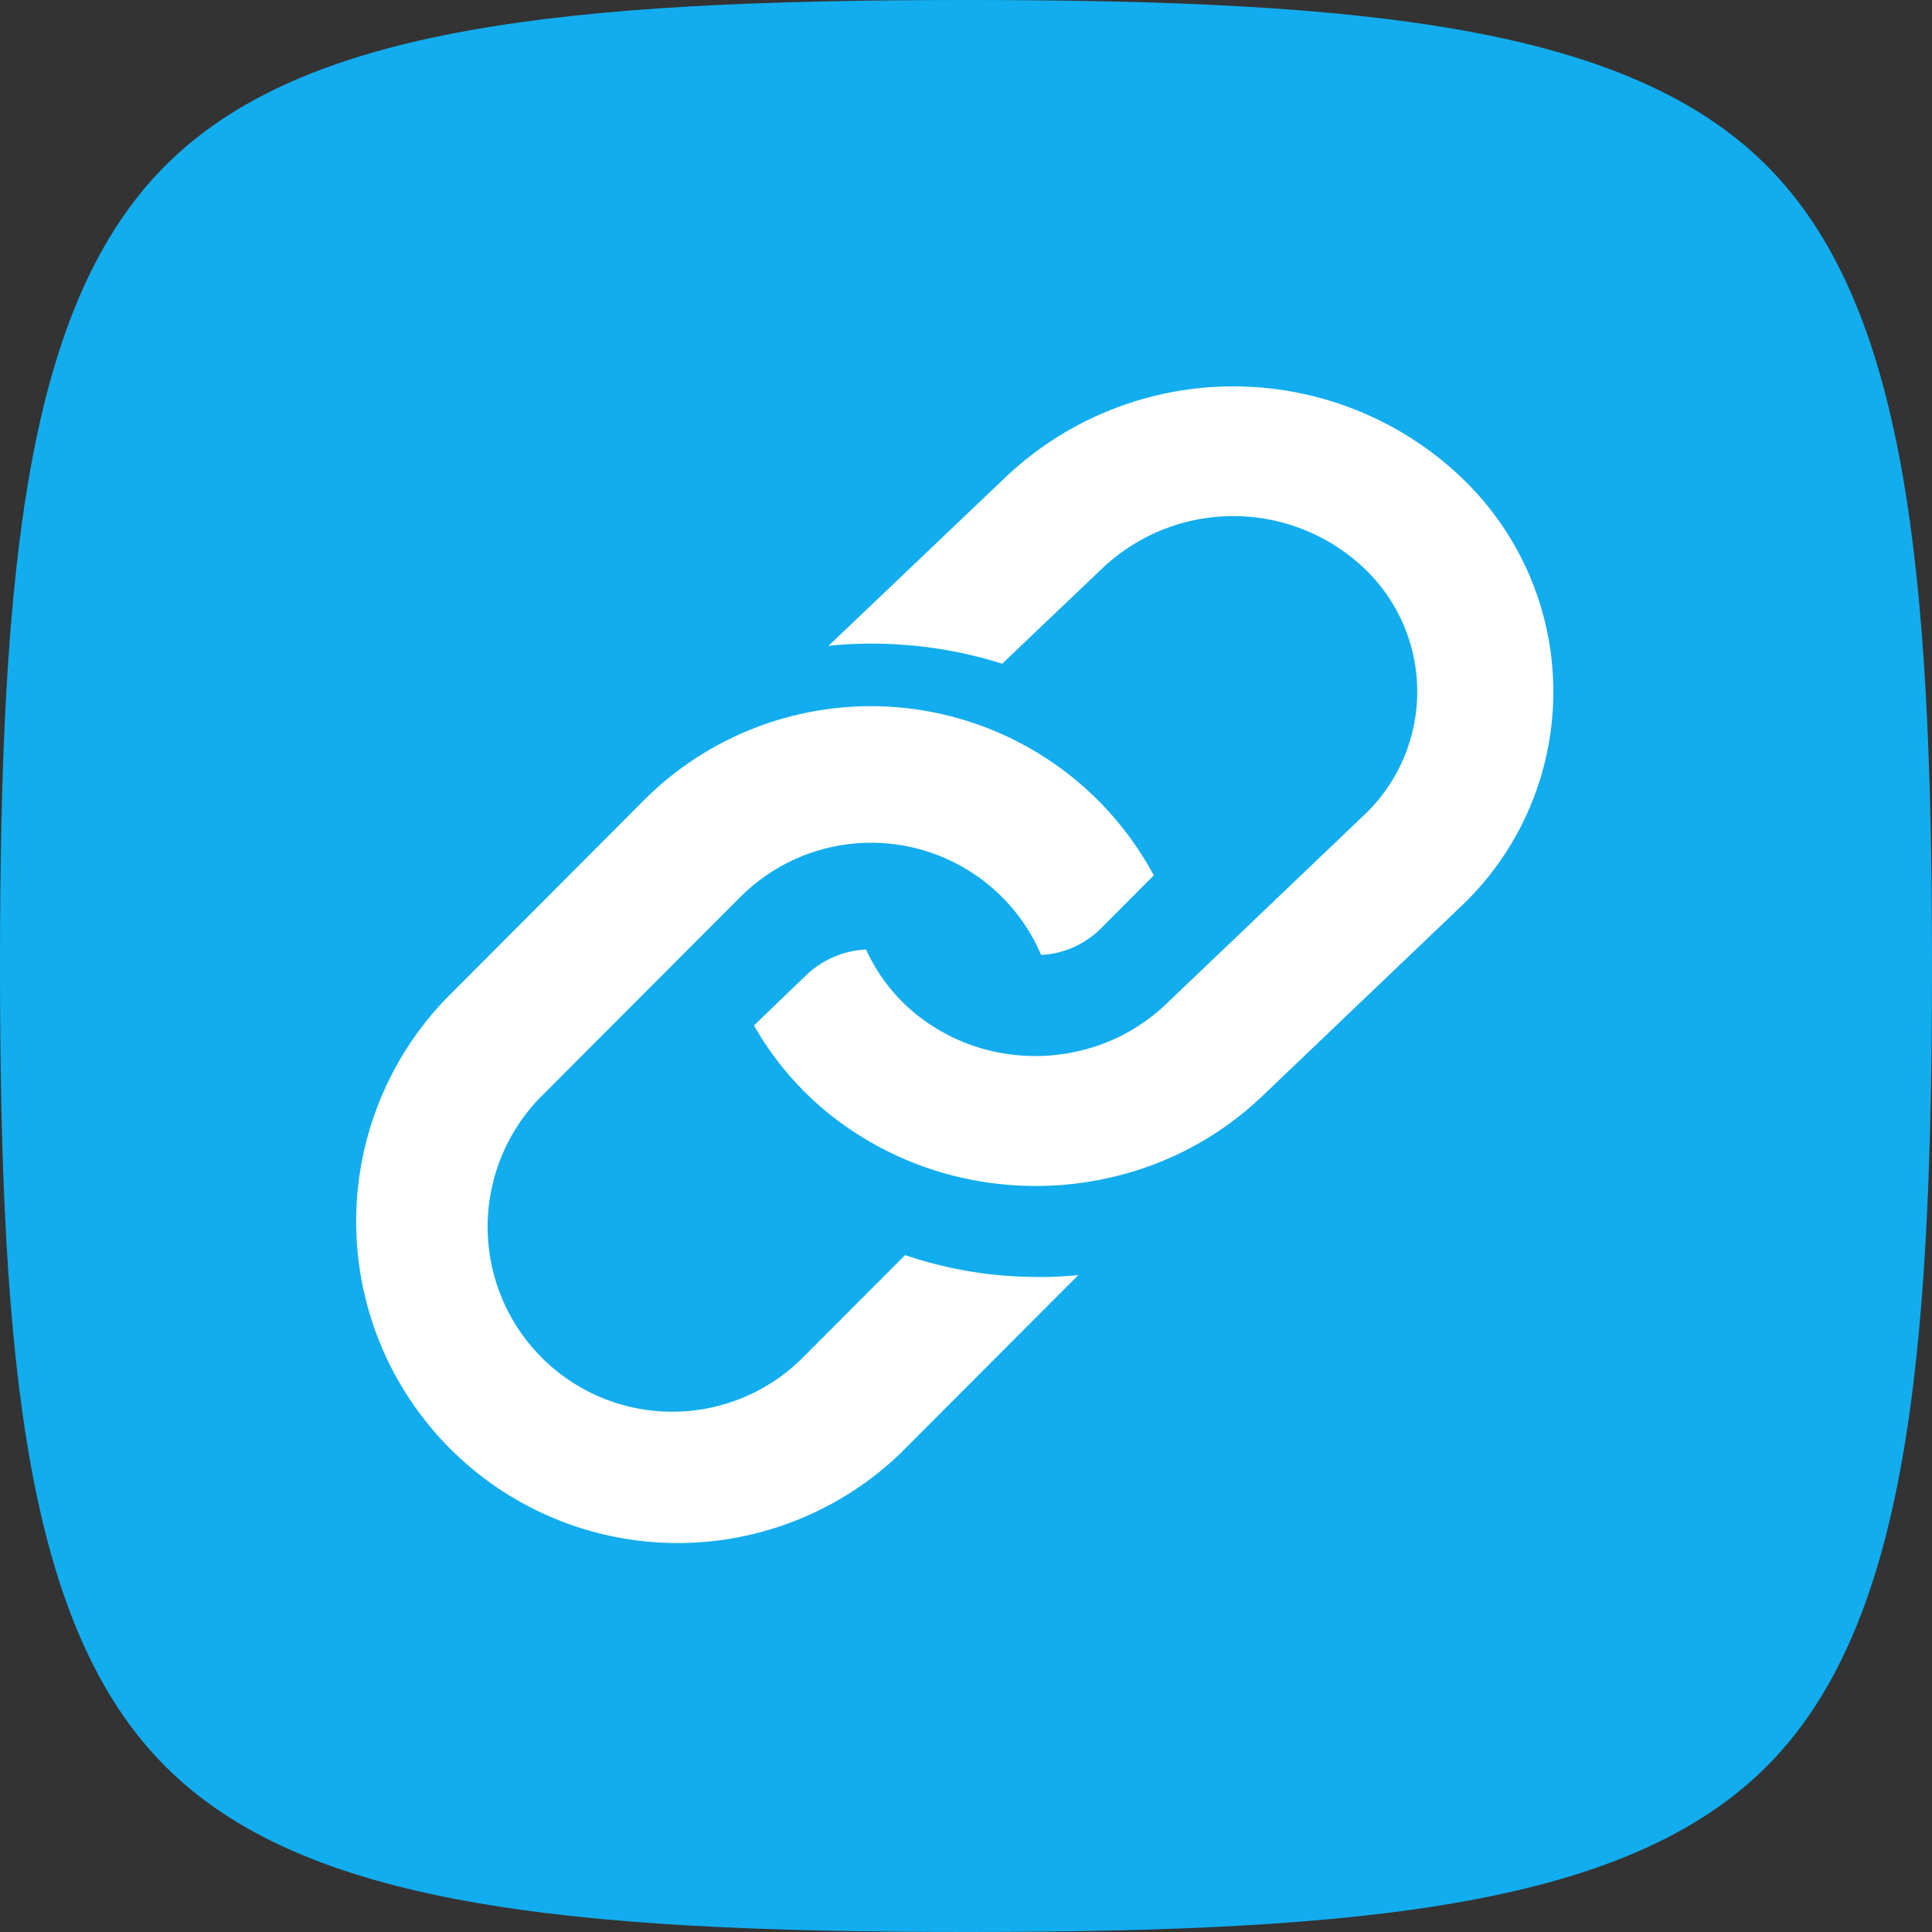
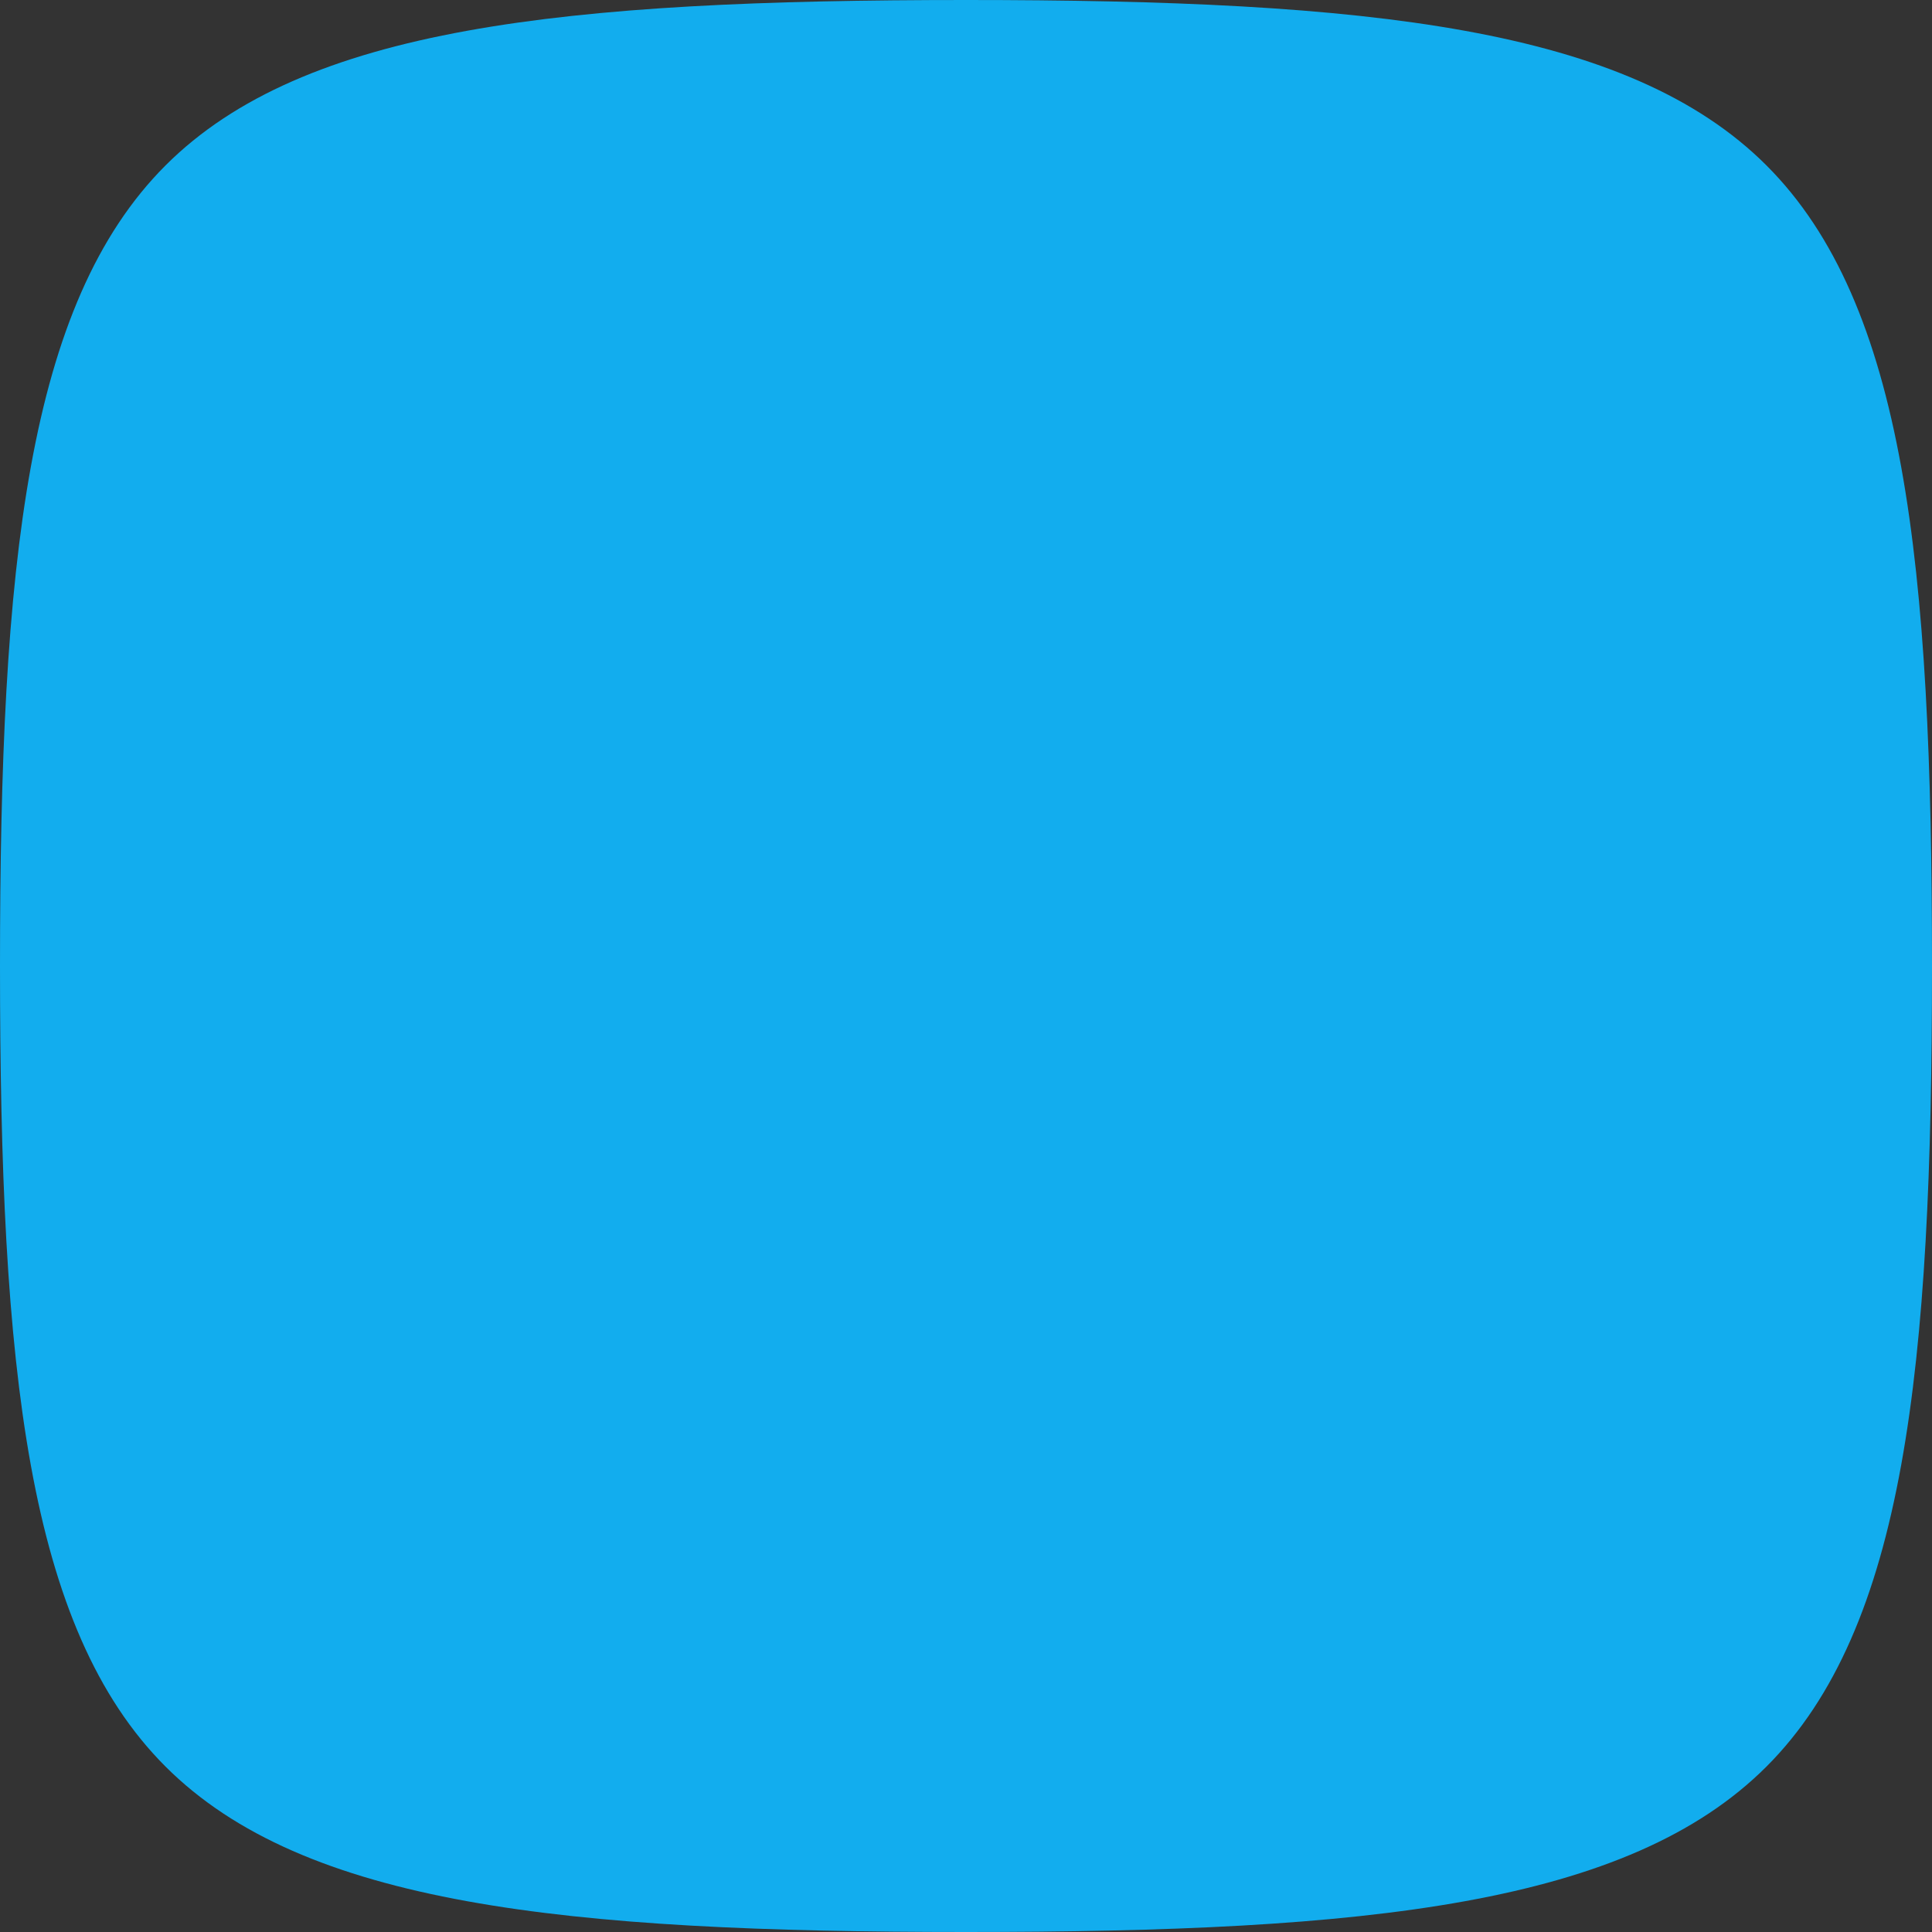
<svg xmlns="http://www.w3.org/2000/svg" width="60" height="60" viewBox="0 0 60 60">
  <rect x="0" y="0" width="60" height="60" fill="#333333" stroke="none" />
  <defs>
    <style>.a{fill:#12adee;}.b{fill:#fff;}</style>
  </defs>
  <path class="a" d="M30,60c-12.49,0-20.562-.841-24.861-5.139S0,42.49,0,30,.841,9.438,5.139,5.139,17.51,0,30,0,50.562.841,54.861,5.139,60,17.51,60,30s-.841,20.562-5.139,24.861S42.49,60,30,60Z" />
-   <path class="b" d="M45.328,14.775a10.281,10.281,0,0,0-14.052,0l-5.545,5.281a12.582,12.582,0,0,1,1.328-.067,13.439,13.439,0,0,1,4.065.623l3.136-2.987a5.909,5.909,0,0,1,8.08,0,5.277,5.277,0,0,1,0,7.71L36.195,31.2a5.777,5.777,0,0,1-2.368,1.357,5.983,5.983,0,0,1-2.758.14,5.846,5.846,0,0,1-2.505-1.11,5.49,5.49,0,0,1-1.667-2.1,2.9,2.9,0,0,0-1.856.794l-1.626,1.565a9.648,9.648,0,0,0,3.047,3.269,10.219,10.219,0,0,0,4.261,1.616,10.4,10.4,0,0,0,4.567-.38,10.029,10.029,0,0,0,3.9-2.3l6.147-5.868a9.181,9.181,0,0,0-.011-13.408Z" />
-   <path class="b" d="M32.228,39.657a12.706,12.706,0,0,1-4.119-.679l-3.177,3.184A5.731,5.731,0,0,1,15.581,40.3a5.755,5.755,0,0,1,1.244-6.265L23,27.849a5.742,5.742,0,0,1,9.334,1.808,2.827,2.827,0,0,0,1.866-.834l1.632-1.636a9.969,9.969,0,0,0-15.838-2.331l-6.17,6.186A9.984,9.984,0,0,0,27.93,45.167L33.488,39.6c-.416.038-.835.06-1.257.06Z" />
</svg>